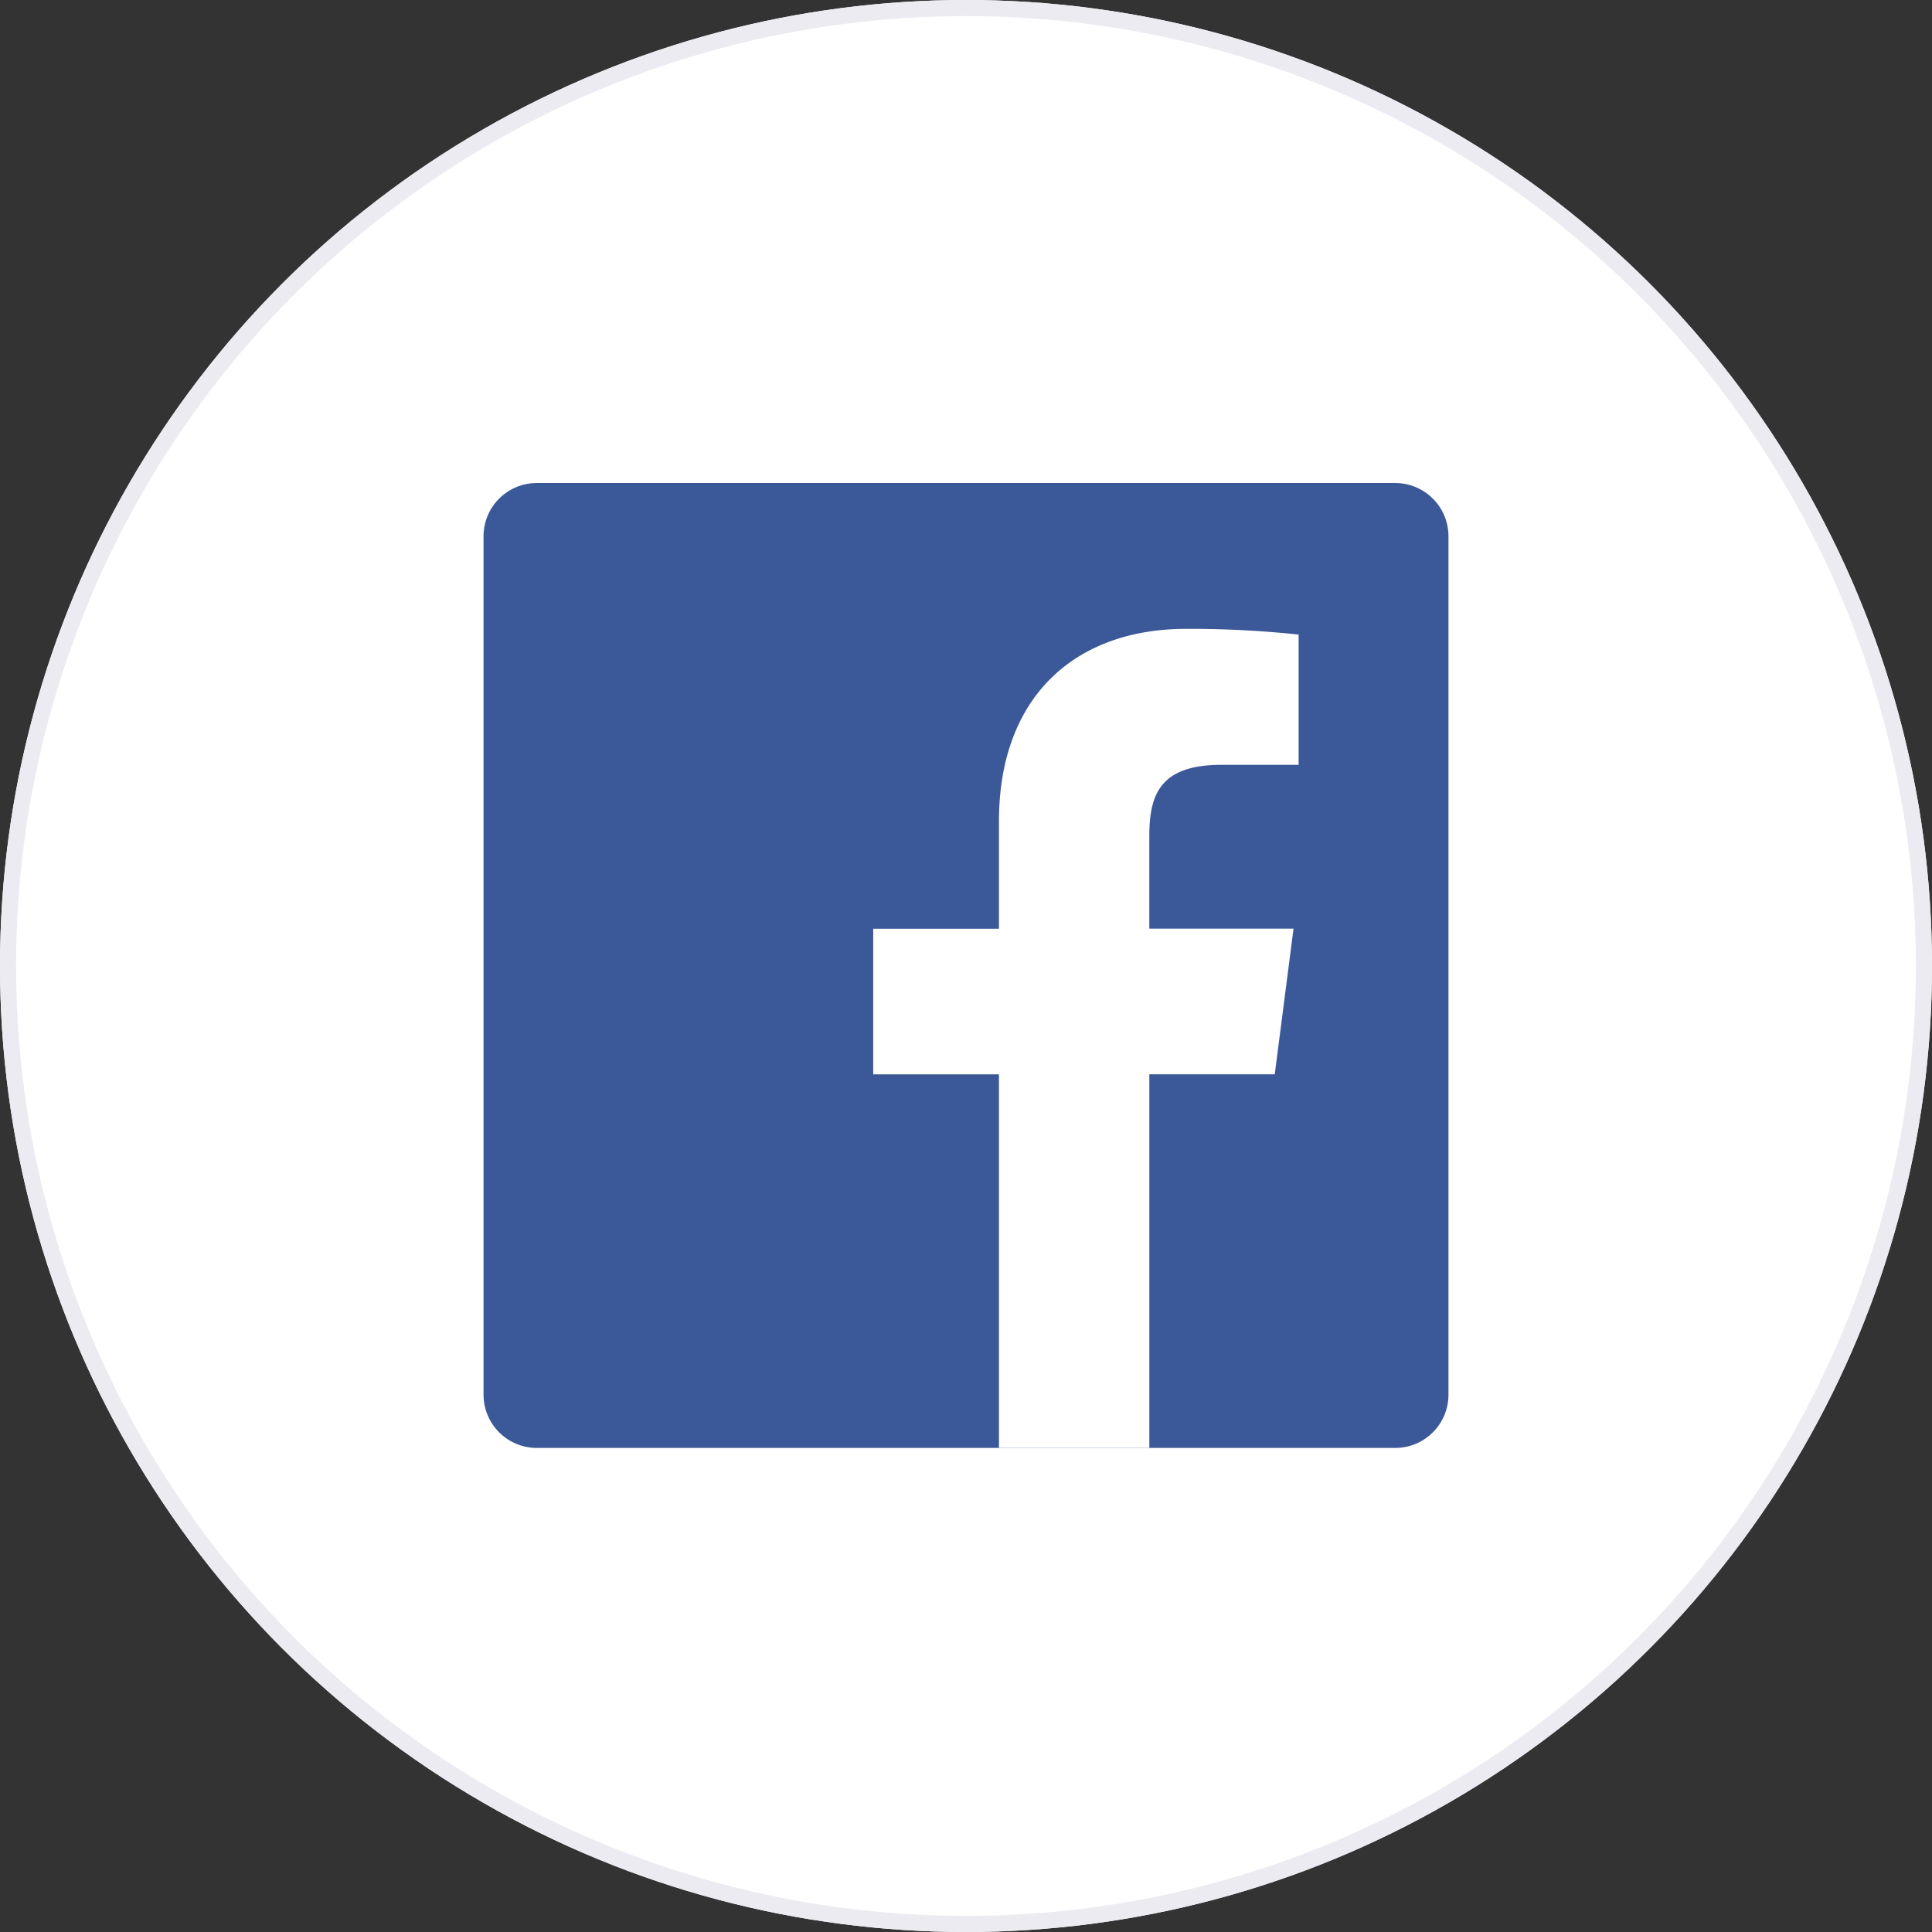
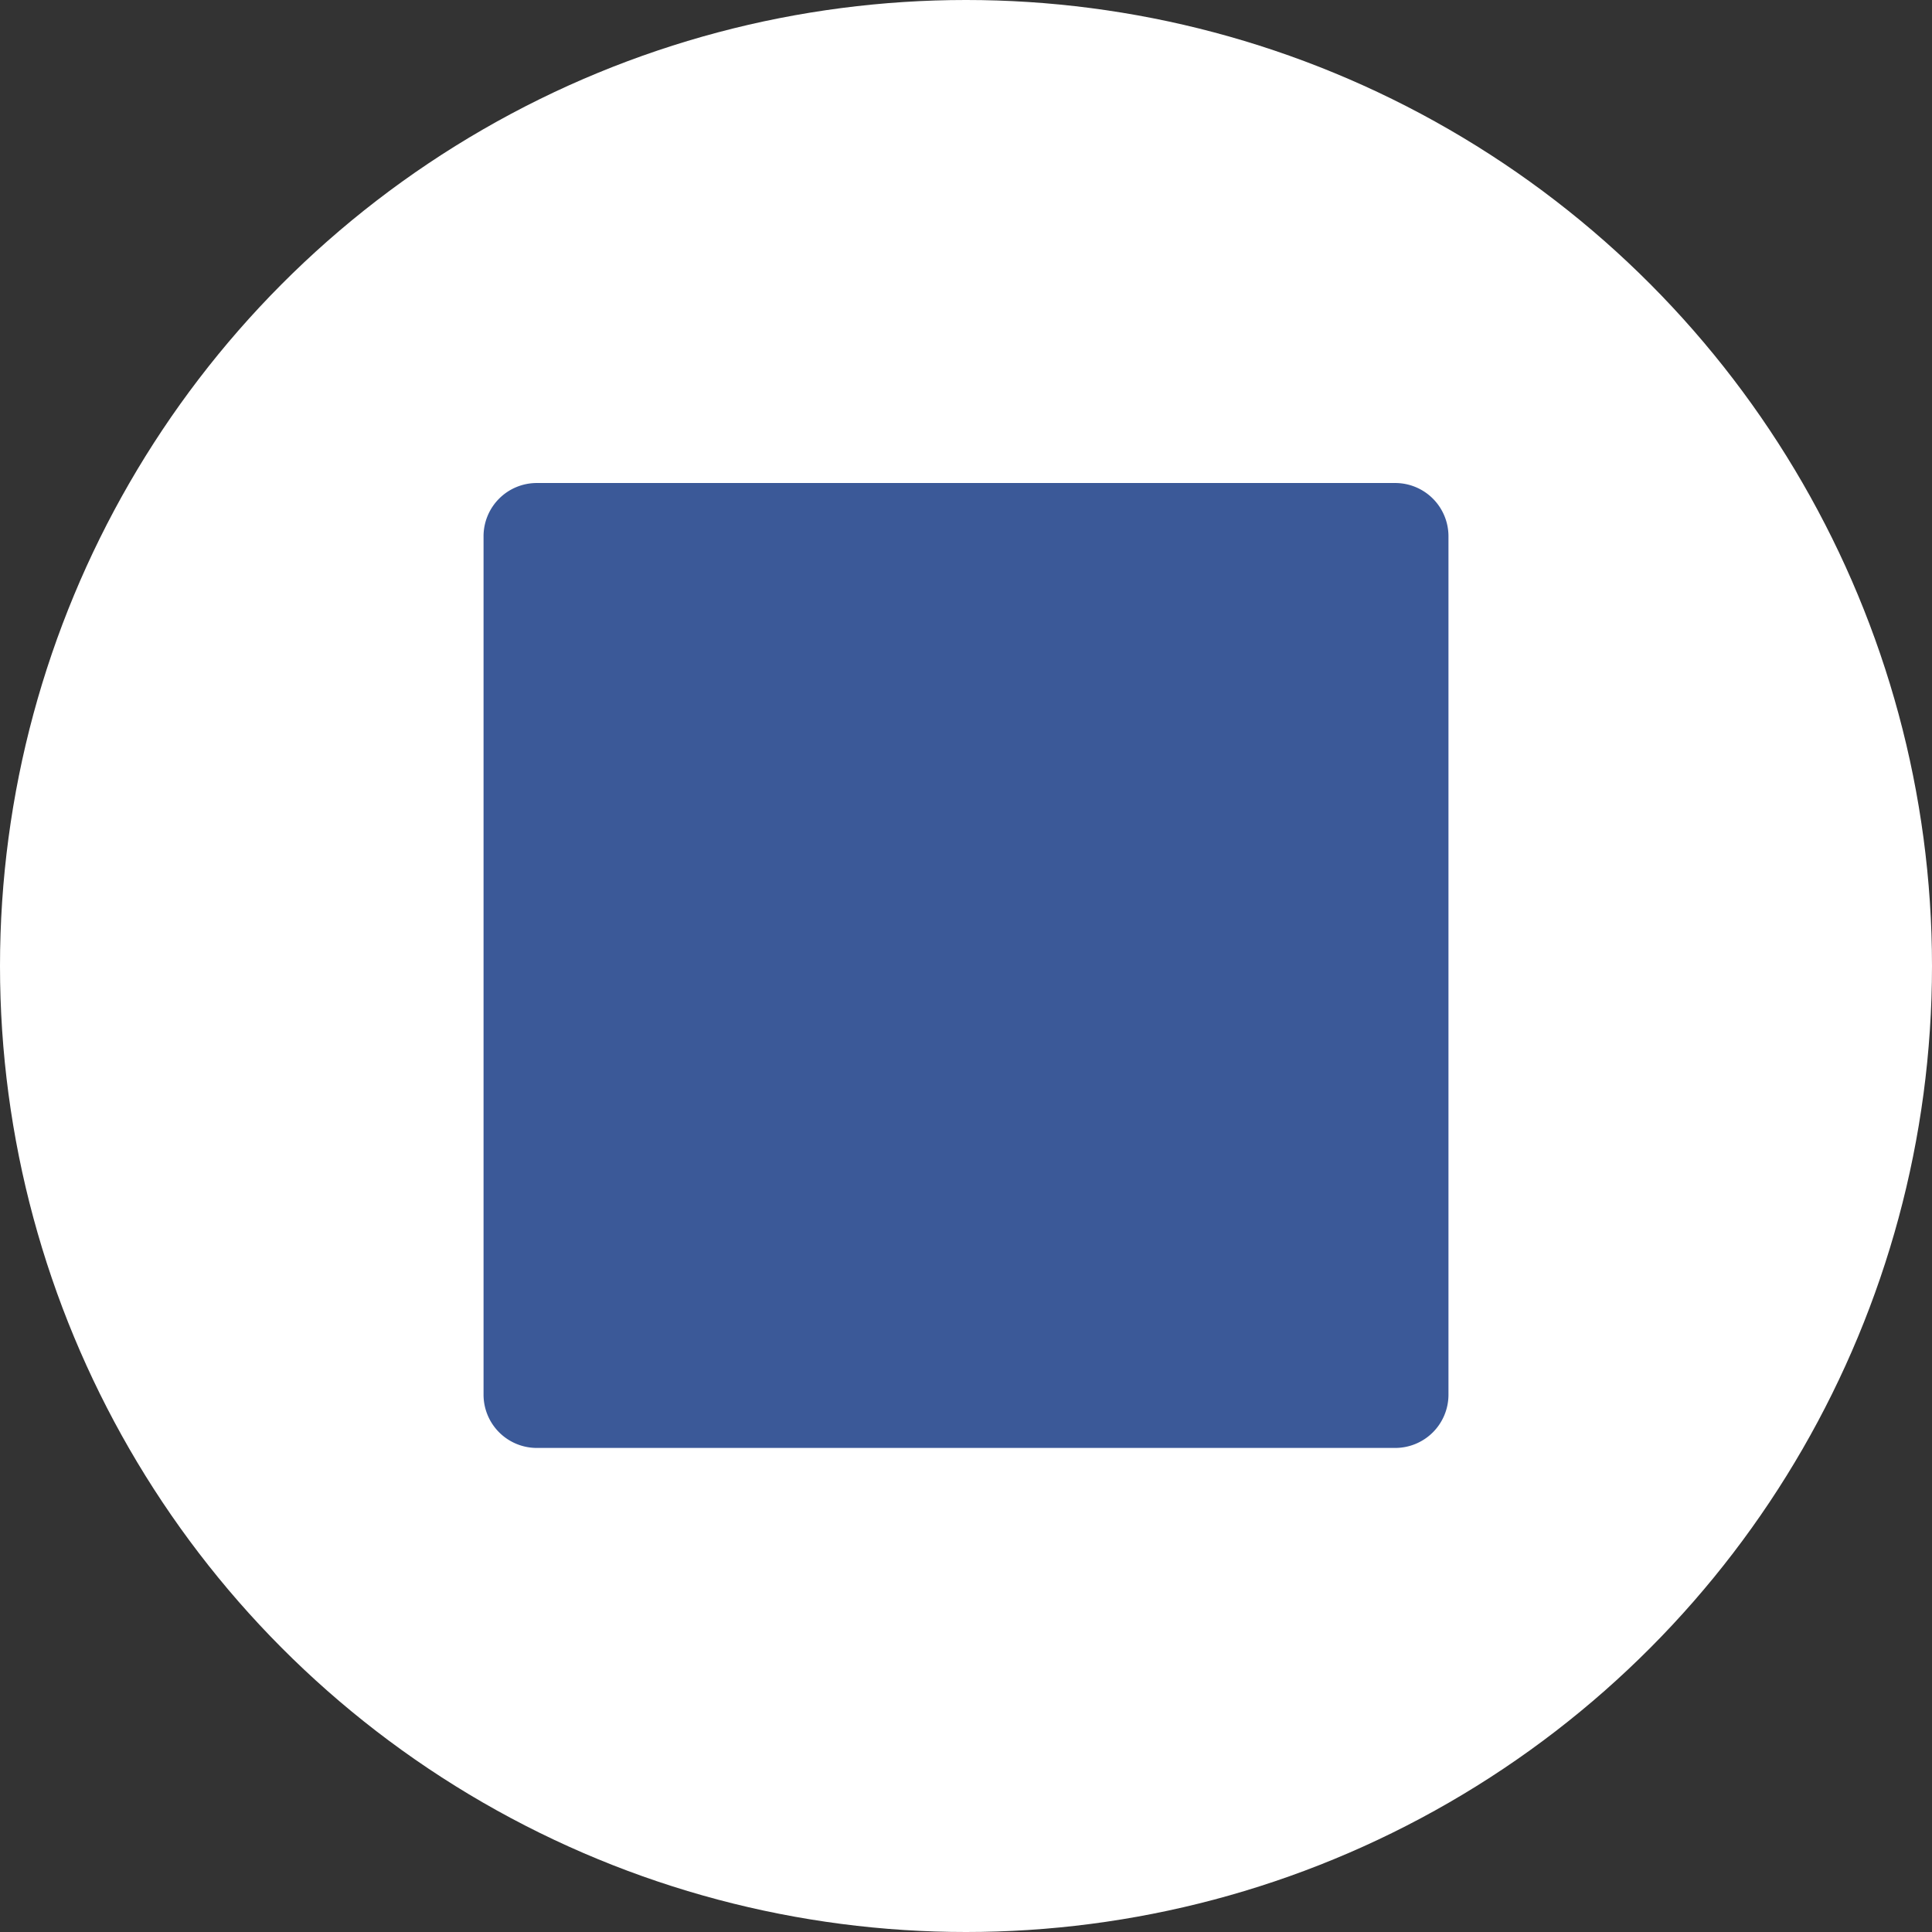
<svg xmlns="http://www.w3.org/2000/svg" width="120" height="120" viewBox="0 0 120 120">
  <rect x="0" y="0" width="120" height="120" fill="#333333" stroke="none" />
  <g id="dot" fill="#fff" stroke="#ebebf1" stroke-width="1">
    <circle cx="60" cy="60" r="60" stroke="none" />
-     <circle cx="60" cy="60" r="59.5" fill="none" />
  </g>
  <g id="Facebook" transform="translate(-380.966 109.001)">
    <path id="path4680" d="M467.625-19.067a3.308,3.308,0,0,0,3.308-3.308V-75.692A3.308,3.308,0,0,0,467.625-79H414.308A3.307,3.307,0,0,0,411-75.692v53.317a3.308,3.308,0,0,0,3.308,3.308Z" fill="#3b5998" />
-     <path id="path4684" d="M548.488,16.89V-6.319h7.79l1.166-9.045h-8.957v-5.775c0-2.619.727-4.4,4.483-4.4l4.79,0v-8.09a64.109,64.109,0,0,0-6.979-.356c-6.906,0-11.633,4.215-11.633,11.956v6.67h-7.81v9.045h7.81V16.89Z" transform="translate(-96.135 -35.957)" fill="#fff" />
  </g>
</svg>